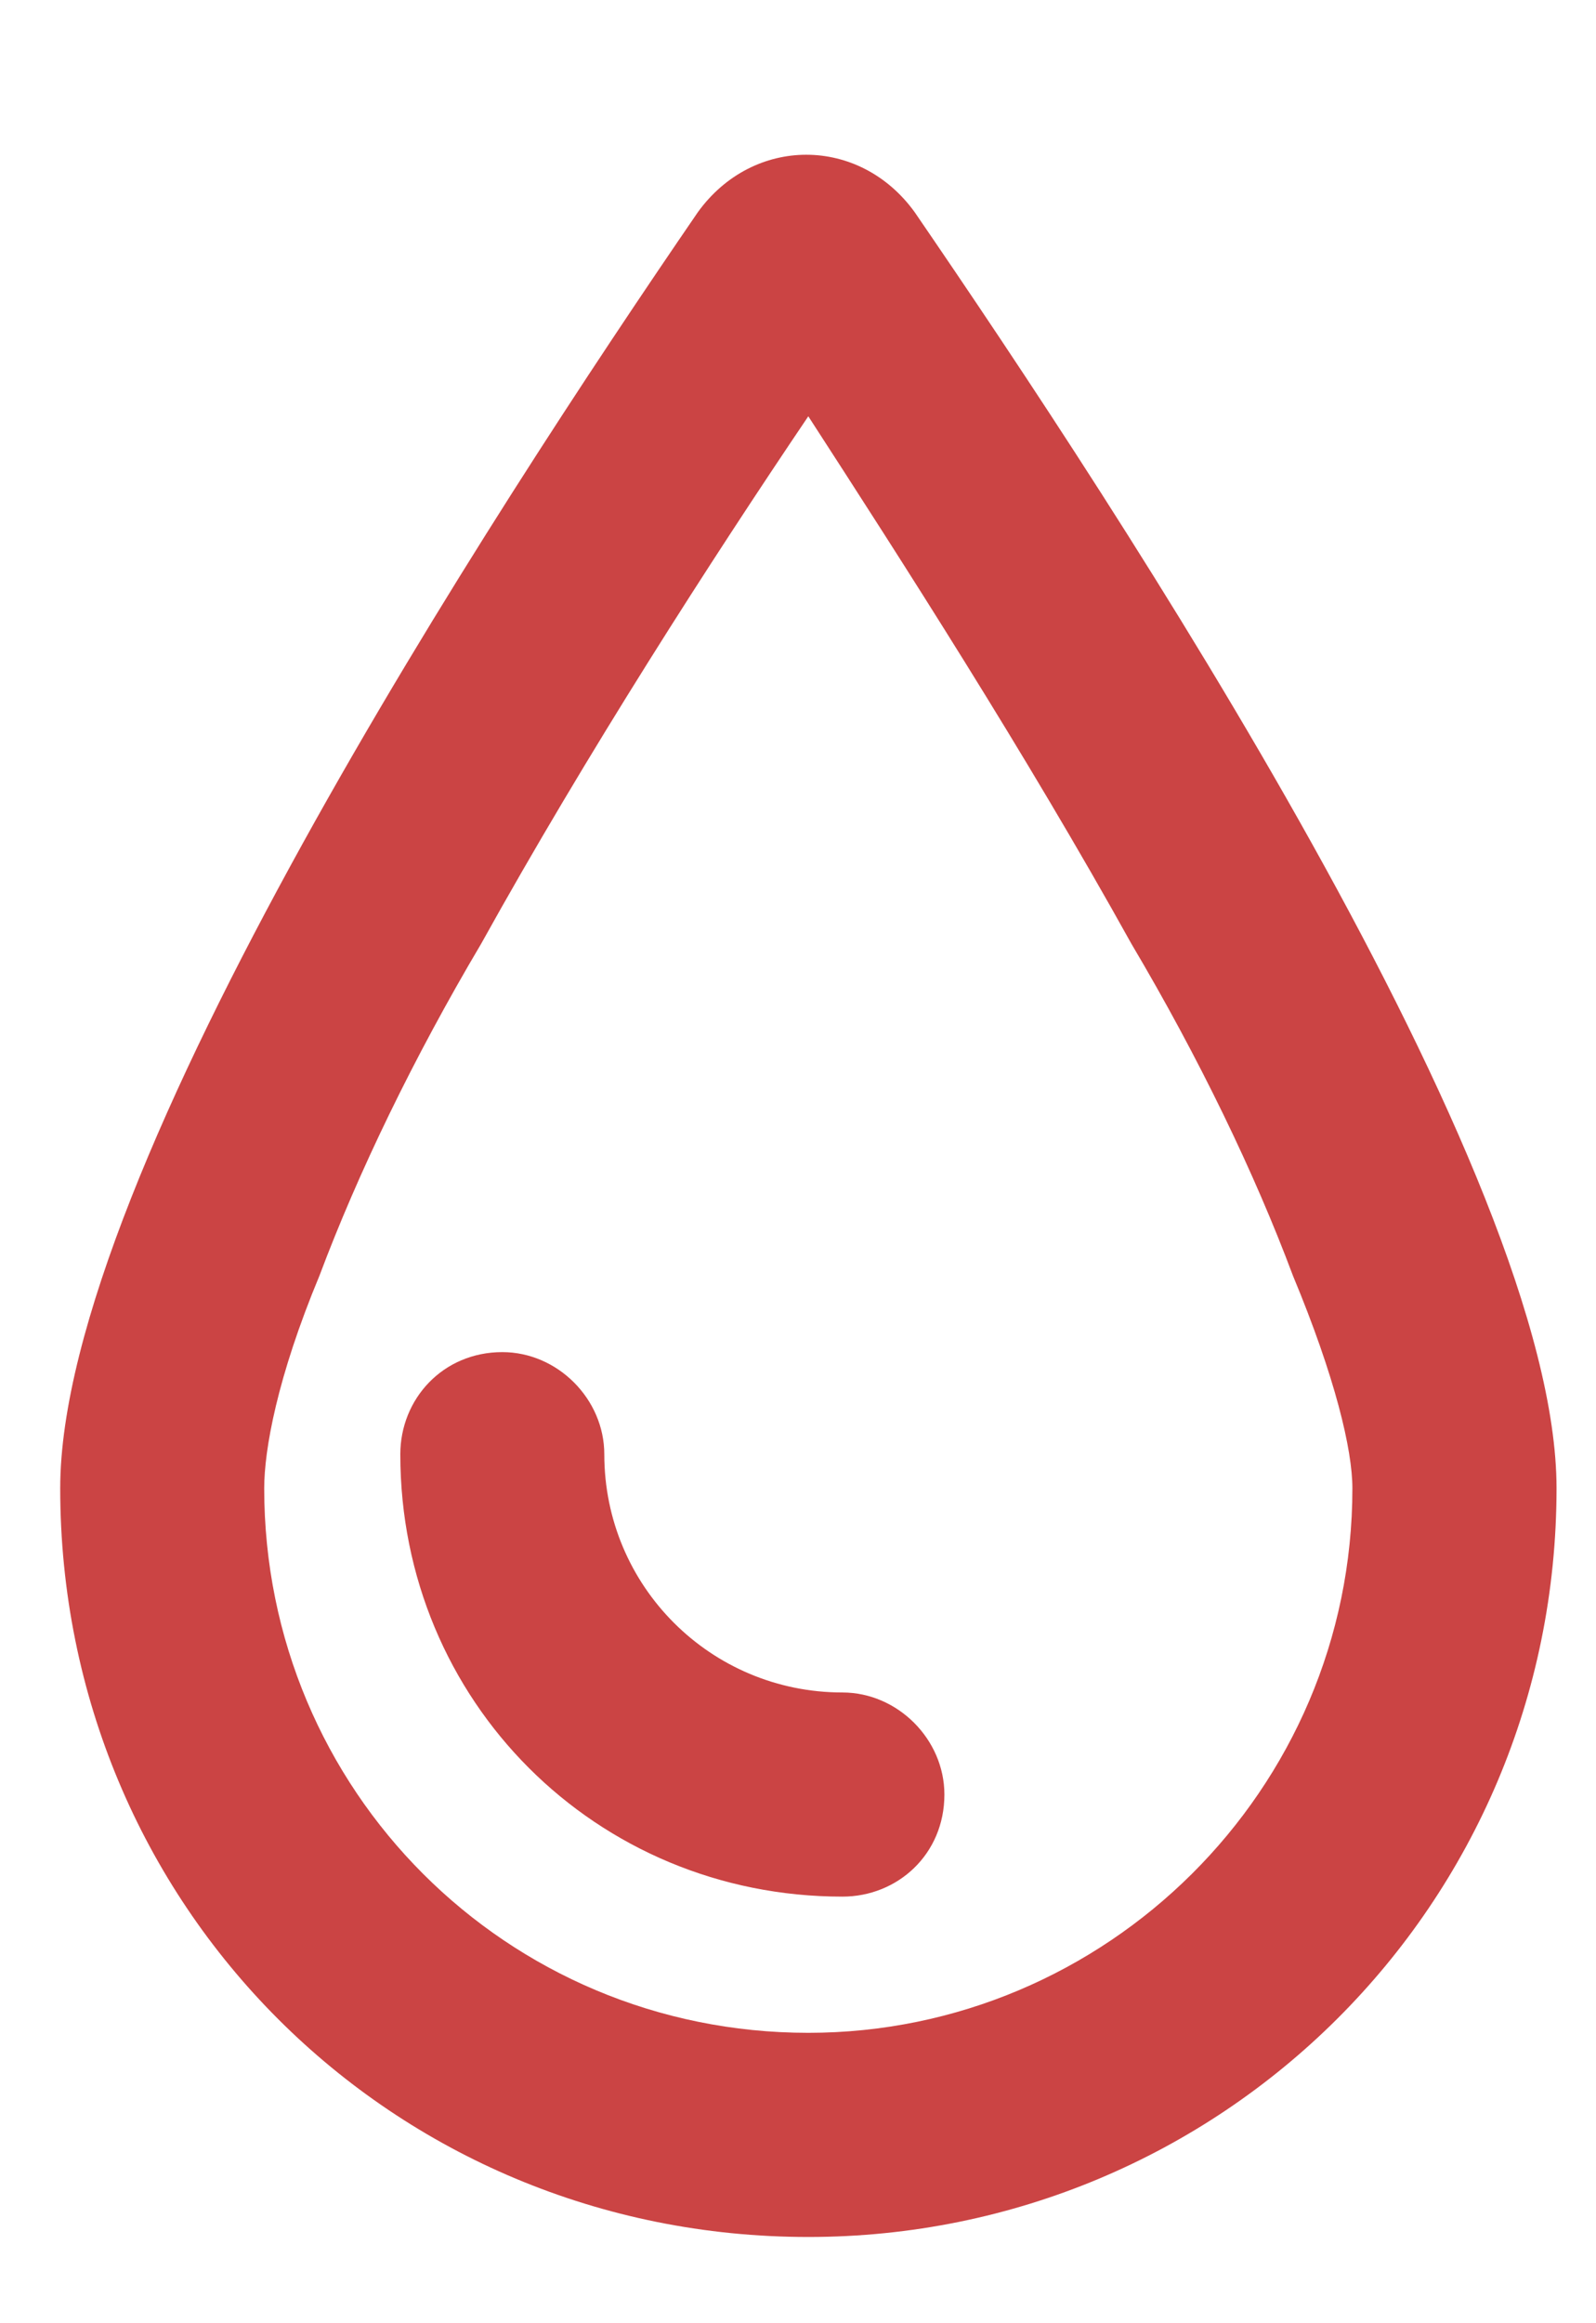
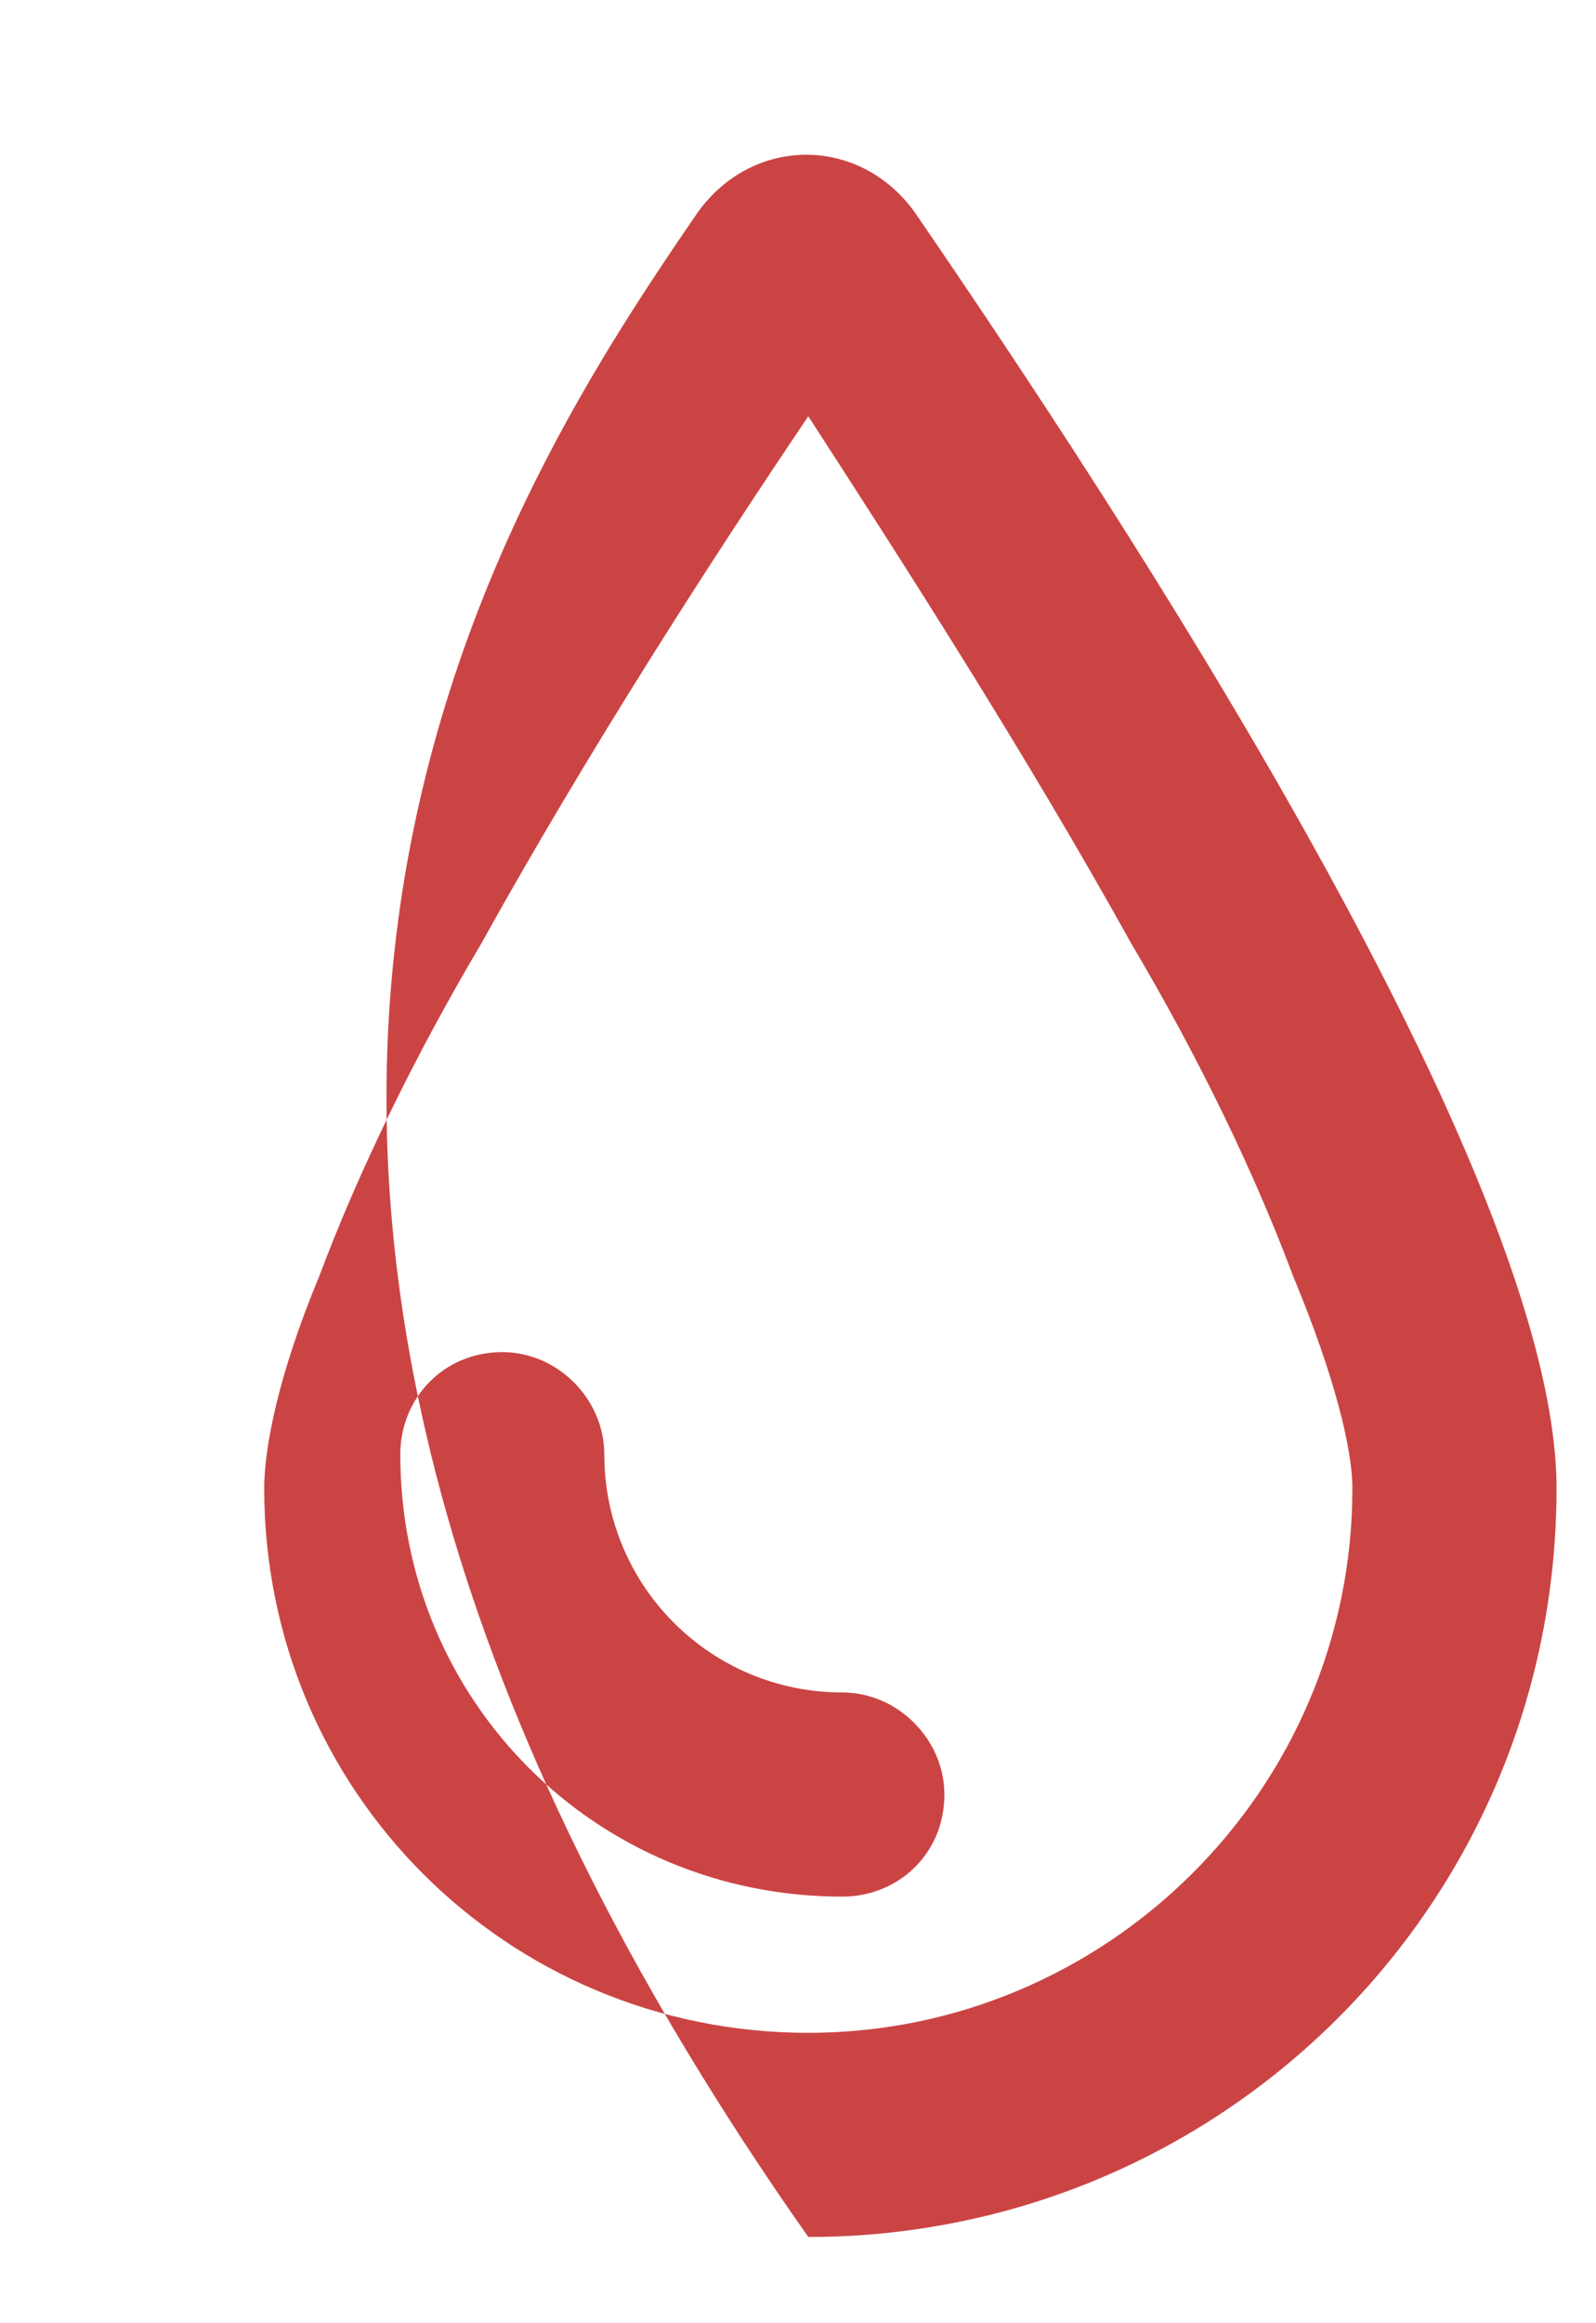
<svg xmlns="http://www.w3.org/2000/svg" width="11" height="16" viewBox="0 0 11 16" fill="none">
-   <path d="M5.806 11.656C6.187 11.656 6.509 11.979 6.509 12.359C6.509 12.77 6.187 13.062 5.806 13.062C4.107 13.062 2.759 11.715 2.759 10.016C2.759 9.635 3.052 9.312 3.462 9.312C3.843 9.312 4.165 9.635 4.165 10.016C4.165 10.924 4.898 11.656 5.806 11.656ZM10.728 10.25C10.728 13.121 8.413 15.406 5.571 15.406C2.7 15.406 0.415 13.121 0.415 10.25C0.415 8.082 3.403 3.512 4.81 1.461C5.191 0.934 5.923 0.934 6.304 1.461C7.71 3.512 10.728 8.082 10.728 10.25ZM8.911 8.785C8.648 8.082 8.267 7.291 7.798 6.5C7.066 5.182 6.216 3.863 5.571 2.867C4.898 3.863 4.048 5.182 3.316 6.5C2.847 7.291 2.466 8.082 2.202 8.785C1.909 9.488 1.821 9.986 1.821 10.25C1.821 12.33 3.491 14 5.571 14C7.622 14 9.321 12.33 9.321 10.25C9.321 9.986 9.204 9.488 8.911 8.785Z" fill="#CB4444" />
+   <path d="M5.806 11.656C6.187 11.656 6.509 11.979 6.509 12.359C6.509 12.77 6.187 13.062 5.806 13.062C4.107 13.062 2.759 11.715 2.759 10.016C2.759 9.635 3.052 9.312 3.462 9.312C3.843 9.312 4.165 9.635 4.165 10.016C4.165 10.924 4.898 11.656 5.806 11.656ZM10.728 10.25C10.728 13.121 8.413 15.406 5.571 15.406C0.415 8.082 3.403 3.512 4.81 1.461C5.191 0.934 5.923 0.934 6.304 1.461C7.71 3.512 10.728 8.082 10.728 10.25ZM8.911 8.785C8.648 8.082 8.267 7.291 7.798 6.5C7.066 5.182 6.216 3.863 5.571 2.867C4.898 3.863 4.048 5.182 3.316 6.5C2.847 7.291 2.466 8.082 2.202 8.785C1.909 9.488 1.821 9.986 1.821 10.25C1.821 12.33 3.491 14 5.571 14C7.622 14 9.321 12.33 9.321 10.25C9.321 9.986 9.204 9.488 8.911 8.785Z" fill="#CB4444" />
</svg>